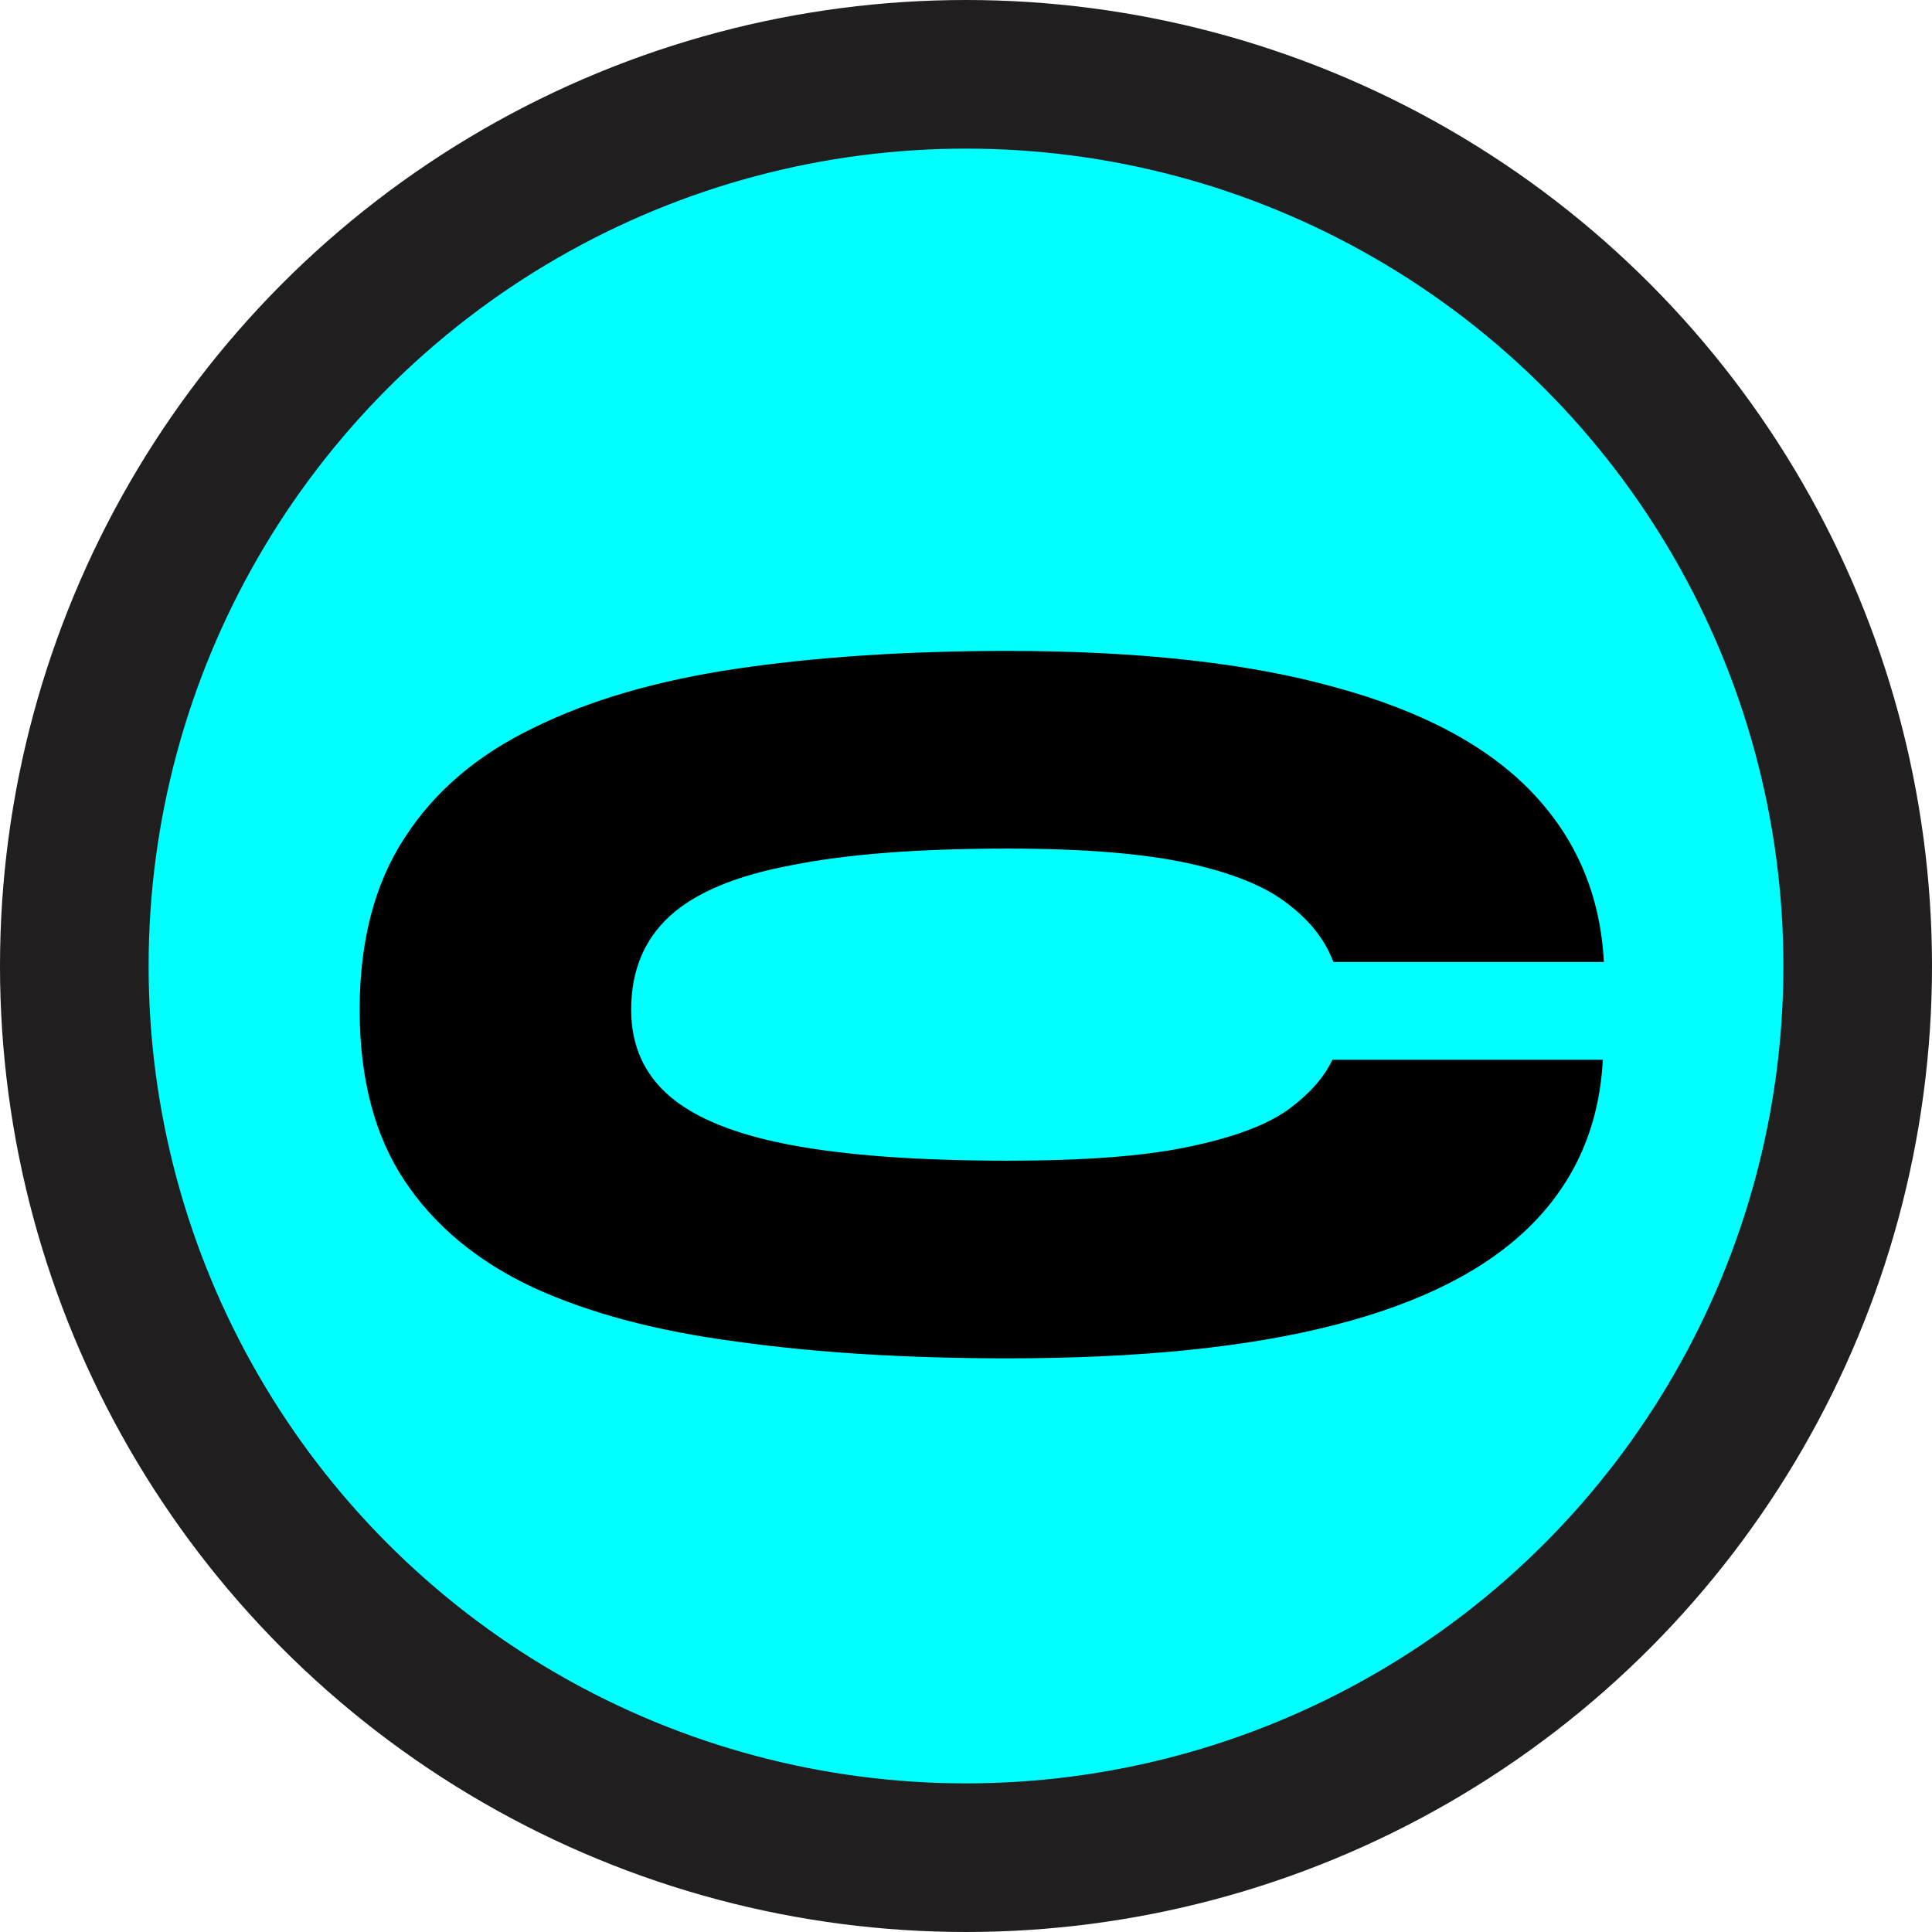
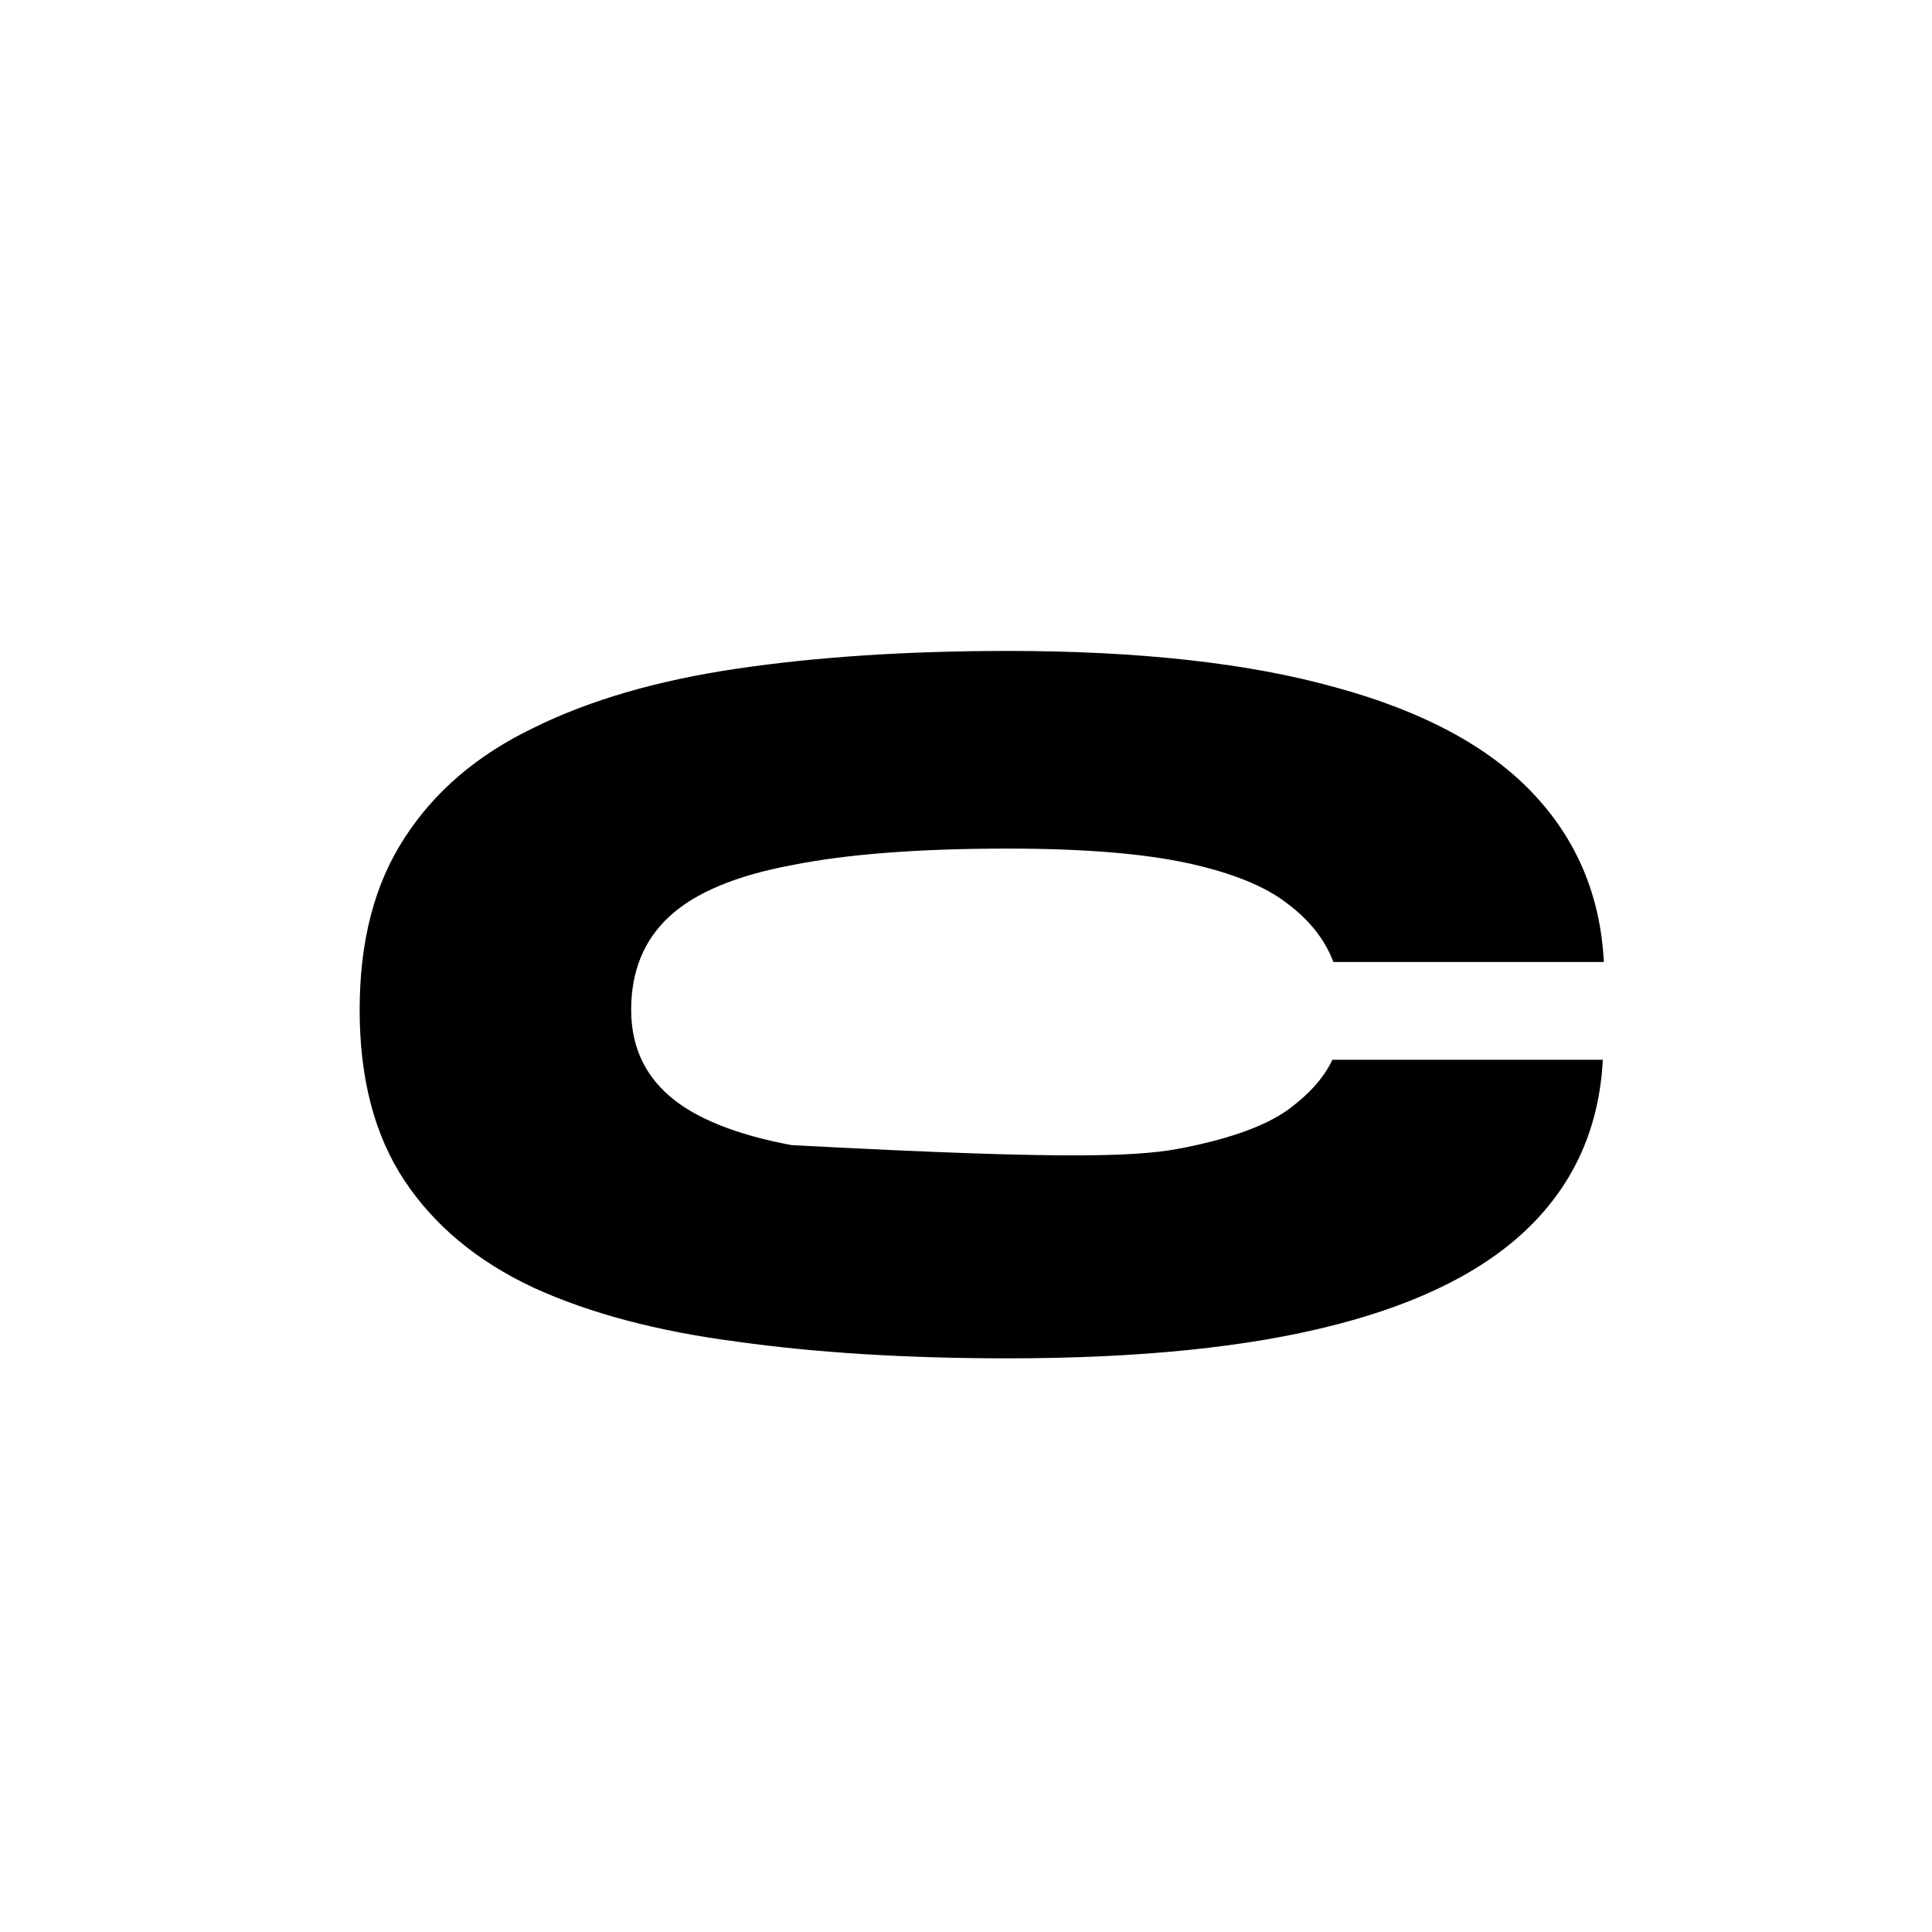
<svg xmlns="http://www.w3.org/2000/svg" width="13" height="13" viewBox="0 0 13 13" fill="none">
-   <circle cx="6.5" cy="6.5" r="6" fill="#00FFFF" stroke="#211E20" />
-   <path d="M10.785 7.131C10.762 7.574 10.601 7.945 10.302 8.244C10.003 8.543 9.562 8.767 8.979 8.916C8.4 9.065 7.668 9.14 6.781 9.14C6.104 9.14 5.498 9.103 4.961 9.028C4.424 8.958 3.967 8.837 3.589 8.664C3.211 8.487 2.922 8.246 2.721 7.943C2.52 7.64 2.42 7.257 2.42 6.795C2.42 6.333 2.52 5.948 2.721 5.64C2.922 5.327 3.211 5.08 3.589 4.898C3.967 4.711 4.424 4.578 4.961 4.499C5.498 4.42 6.104 4.38 6.781 4.38C7.668 4.38 8.403 4.462 8.986 4.625C9.569 4.784 10.01 5.019 10.309 5.332C10.608 5.645 10.769 6.025 10.792 6.473H8.972C8.916 6.324 8.813 6.193 8.664 6.081C8.515 5.964 8.291 5.873 7.992 5.808C7.693 5.743 7.29 5.71 6.781 5.71C6.184 5.71 5.698 5.747 5.325 5.822C4.952 5.892 4.679 6.006 4.506 6.165C4.333 6.324 4.247 6.534 4.247 6.795C4.247 7.033 4.333 7.227 4.506 7.376C4.679 7.525 4.952 7.635 5.325 7.705C5.698 7.775 6.184 7.81 6.781 7.81C7.29 7.81 7.691 7.78 7.985 7.719C8.284 7.658 8.508 7.577 8.657 7.474C8.806 7.367 8.909 7.252 8.965 7.131H10.785Z" fill="black" />
+   <path d="M10.785 7.131C10.762 7.574 10.601 7.945 10.302 8.244C10.003 8.543 9.562 8.767 8.979 8.916C8.4 9.065 7.668 9.14 6.781 9.14C6.104 9.14 5.498 9.103 4.961 9.028C4.424 8.958 3.967 8.837 3.589 8.664C3.211 8.487 2.922 8.246 2.721 7.943C2.52 7.64 2.42 7.257 2.42 6.795C2.42 6.333 2.52 5.948 2.721 5.64C2.922 5.327 3.211 5.08 3.589 4.898C3.967 4.711 4.424 4.578 4.961 4.499C5.498 4.42 6.104 4.38 6.781 4.38C7.668 4.38 8.403 4.462 8.986 4.625C9.569 4.784 10.01 5.019 10.309 5.332C10.608 5.645 10.769 6.025 10.792 6.473H8.972C8.916 6.324 8.813 6.193 8.664 6.081C8.515 5.964 8.291 5.873 7.992 5.808C7.693 5.743 7.29 5.71 6.781 5.71C6.184 5.71 5.698 5.747 5.325 5.822C4.952 5.892 4.679 6.006 4.506 6.165C4.333 6.324 4.247 6.534 4.247 6.795C4.247 7.033 4.333 7.227 4.506 7.376C4.679 7.525 4.952 7.635 5.325 7.705C7.29 7.81 7.691 7.78 7.985 7.719C8.284 7.658 8.508 7.577 8.657 7.474C8.806 7.367 8.909 7.252 8.965 7.131H10.785Z" fill="black" />
</svg>